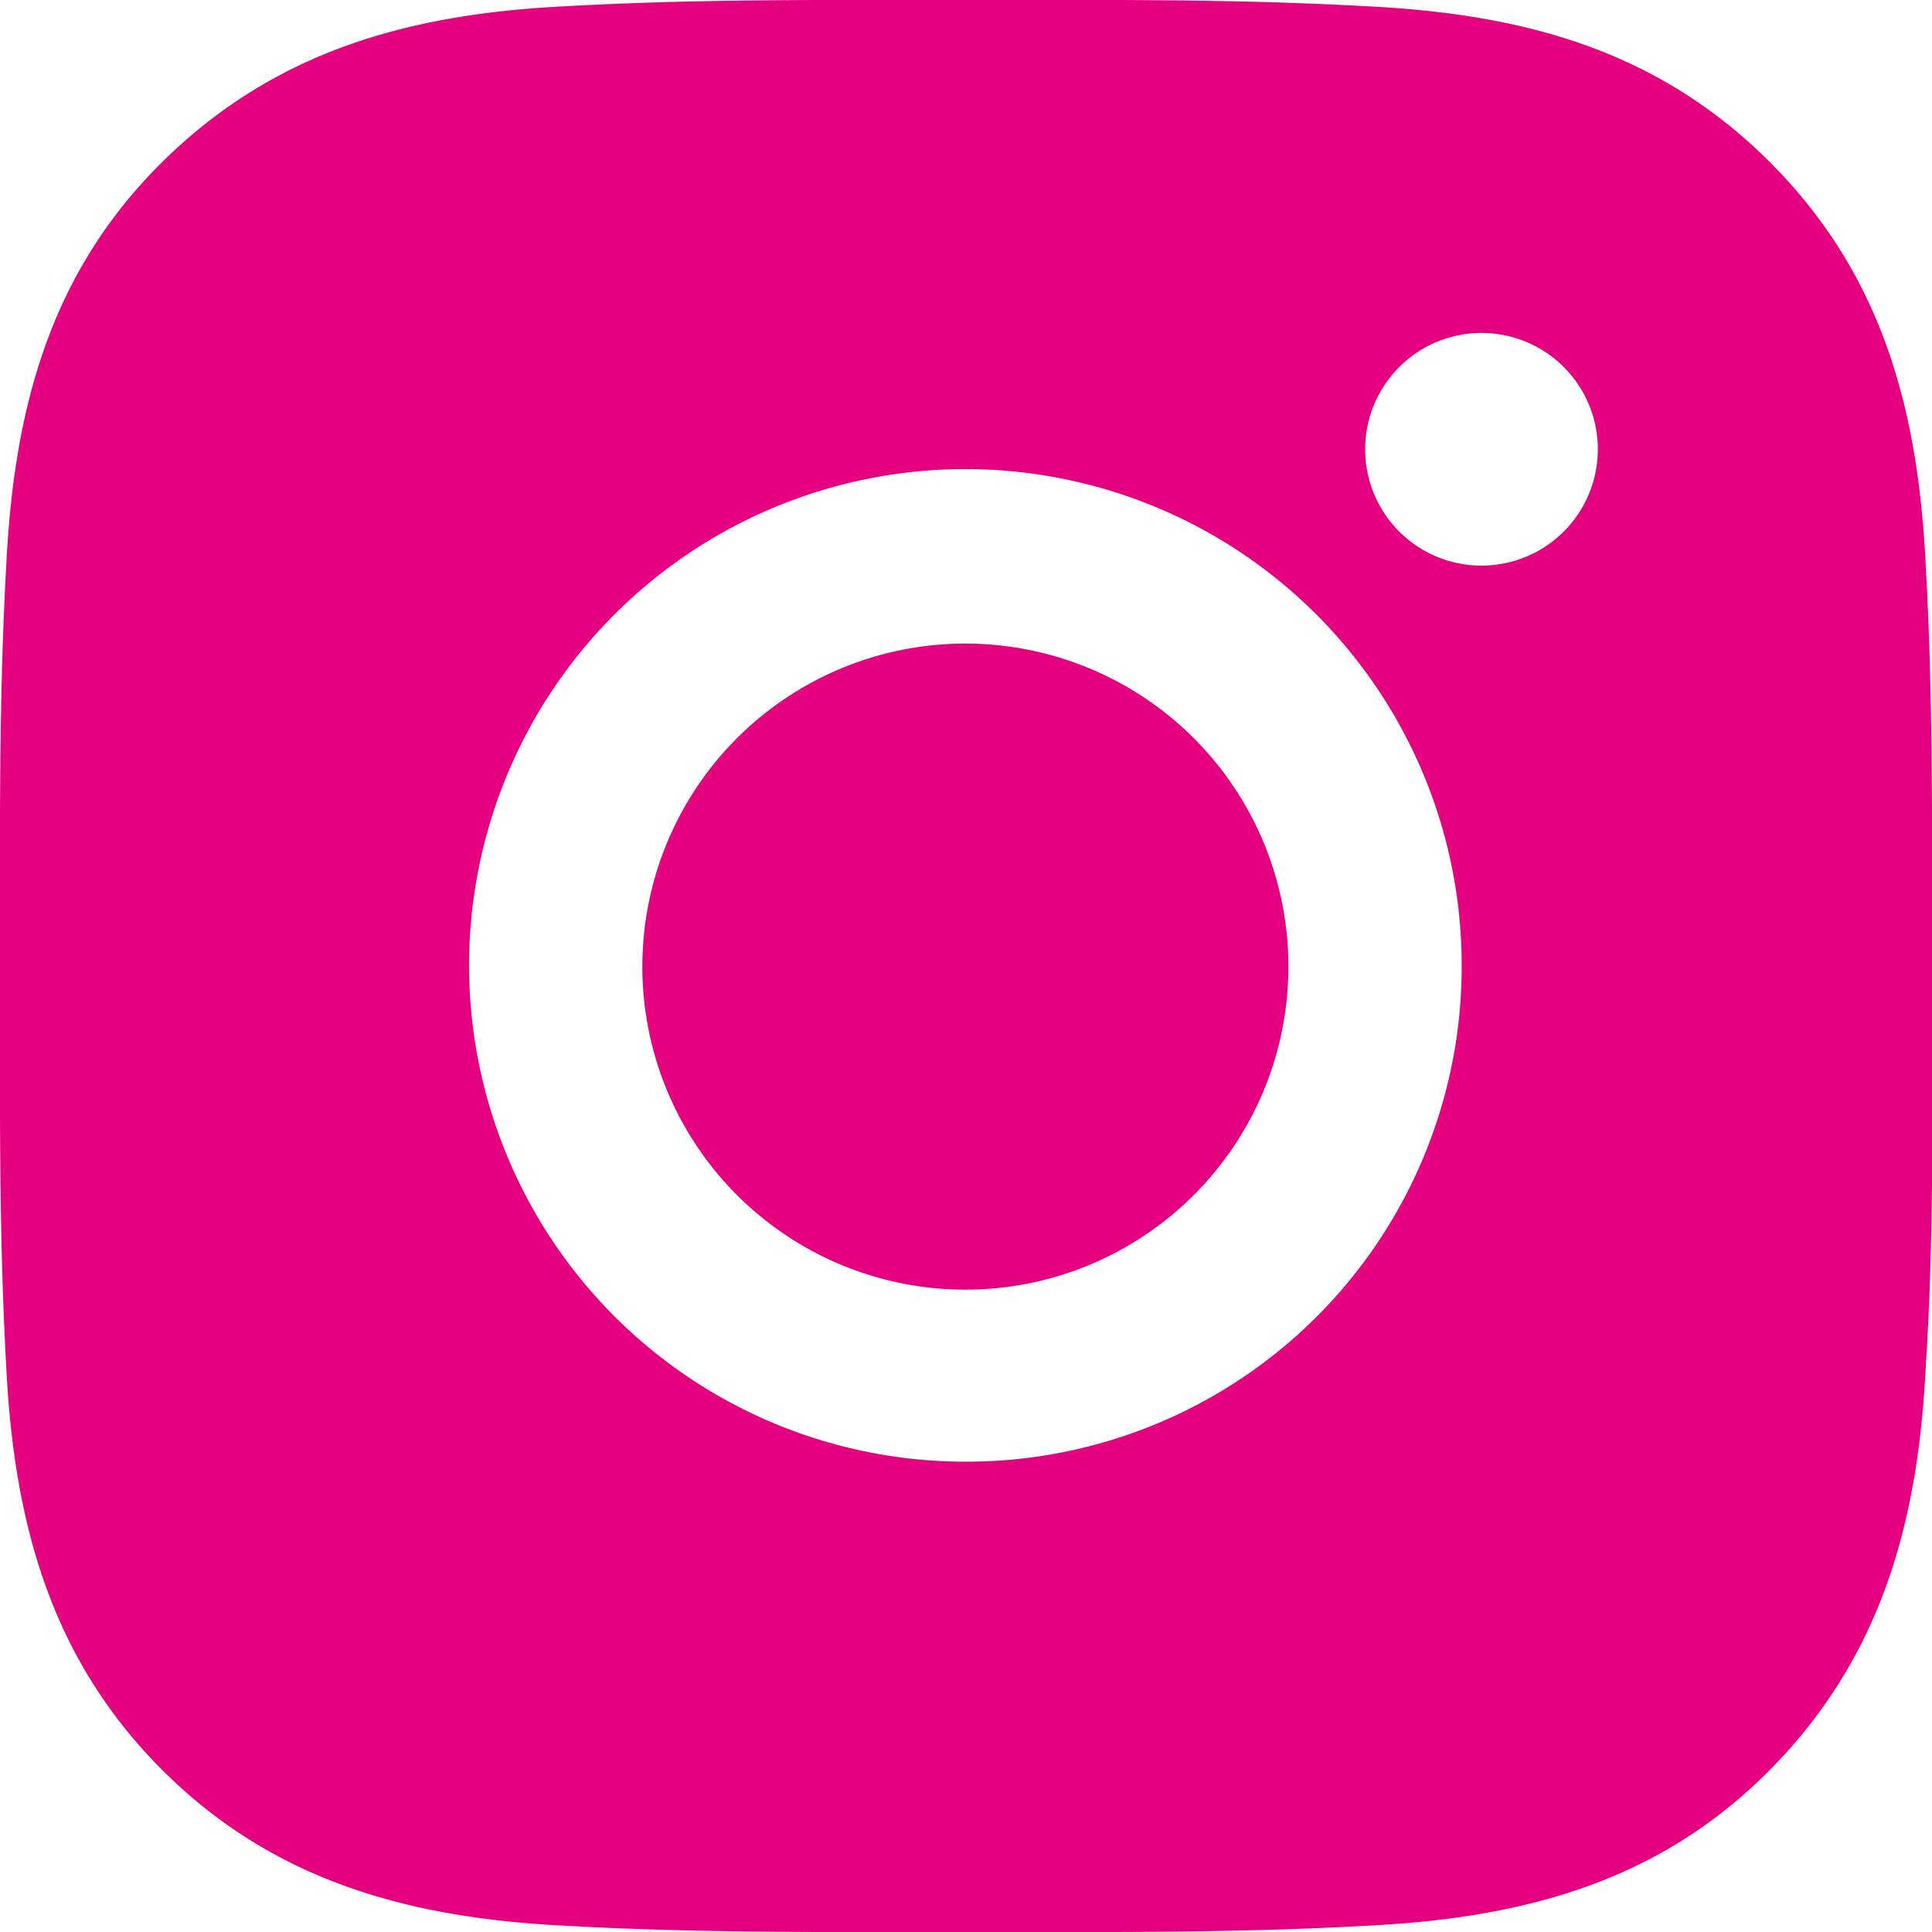
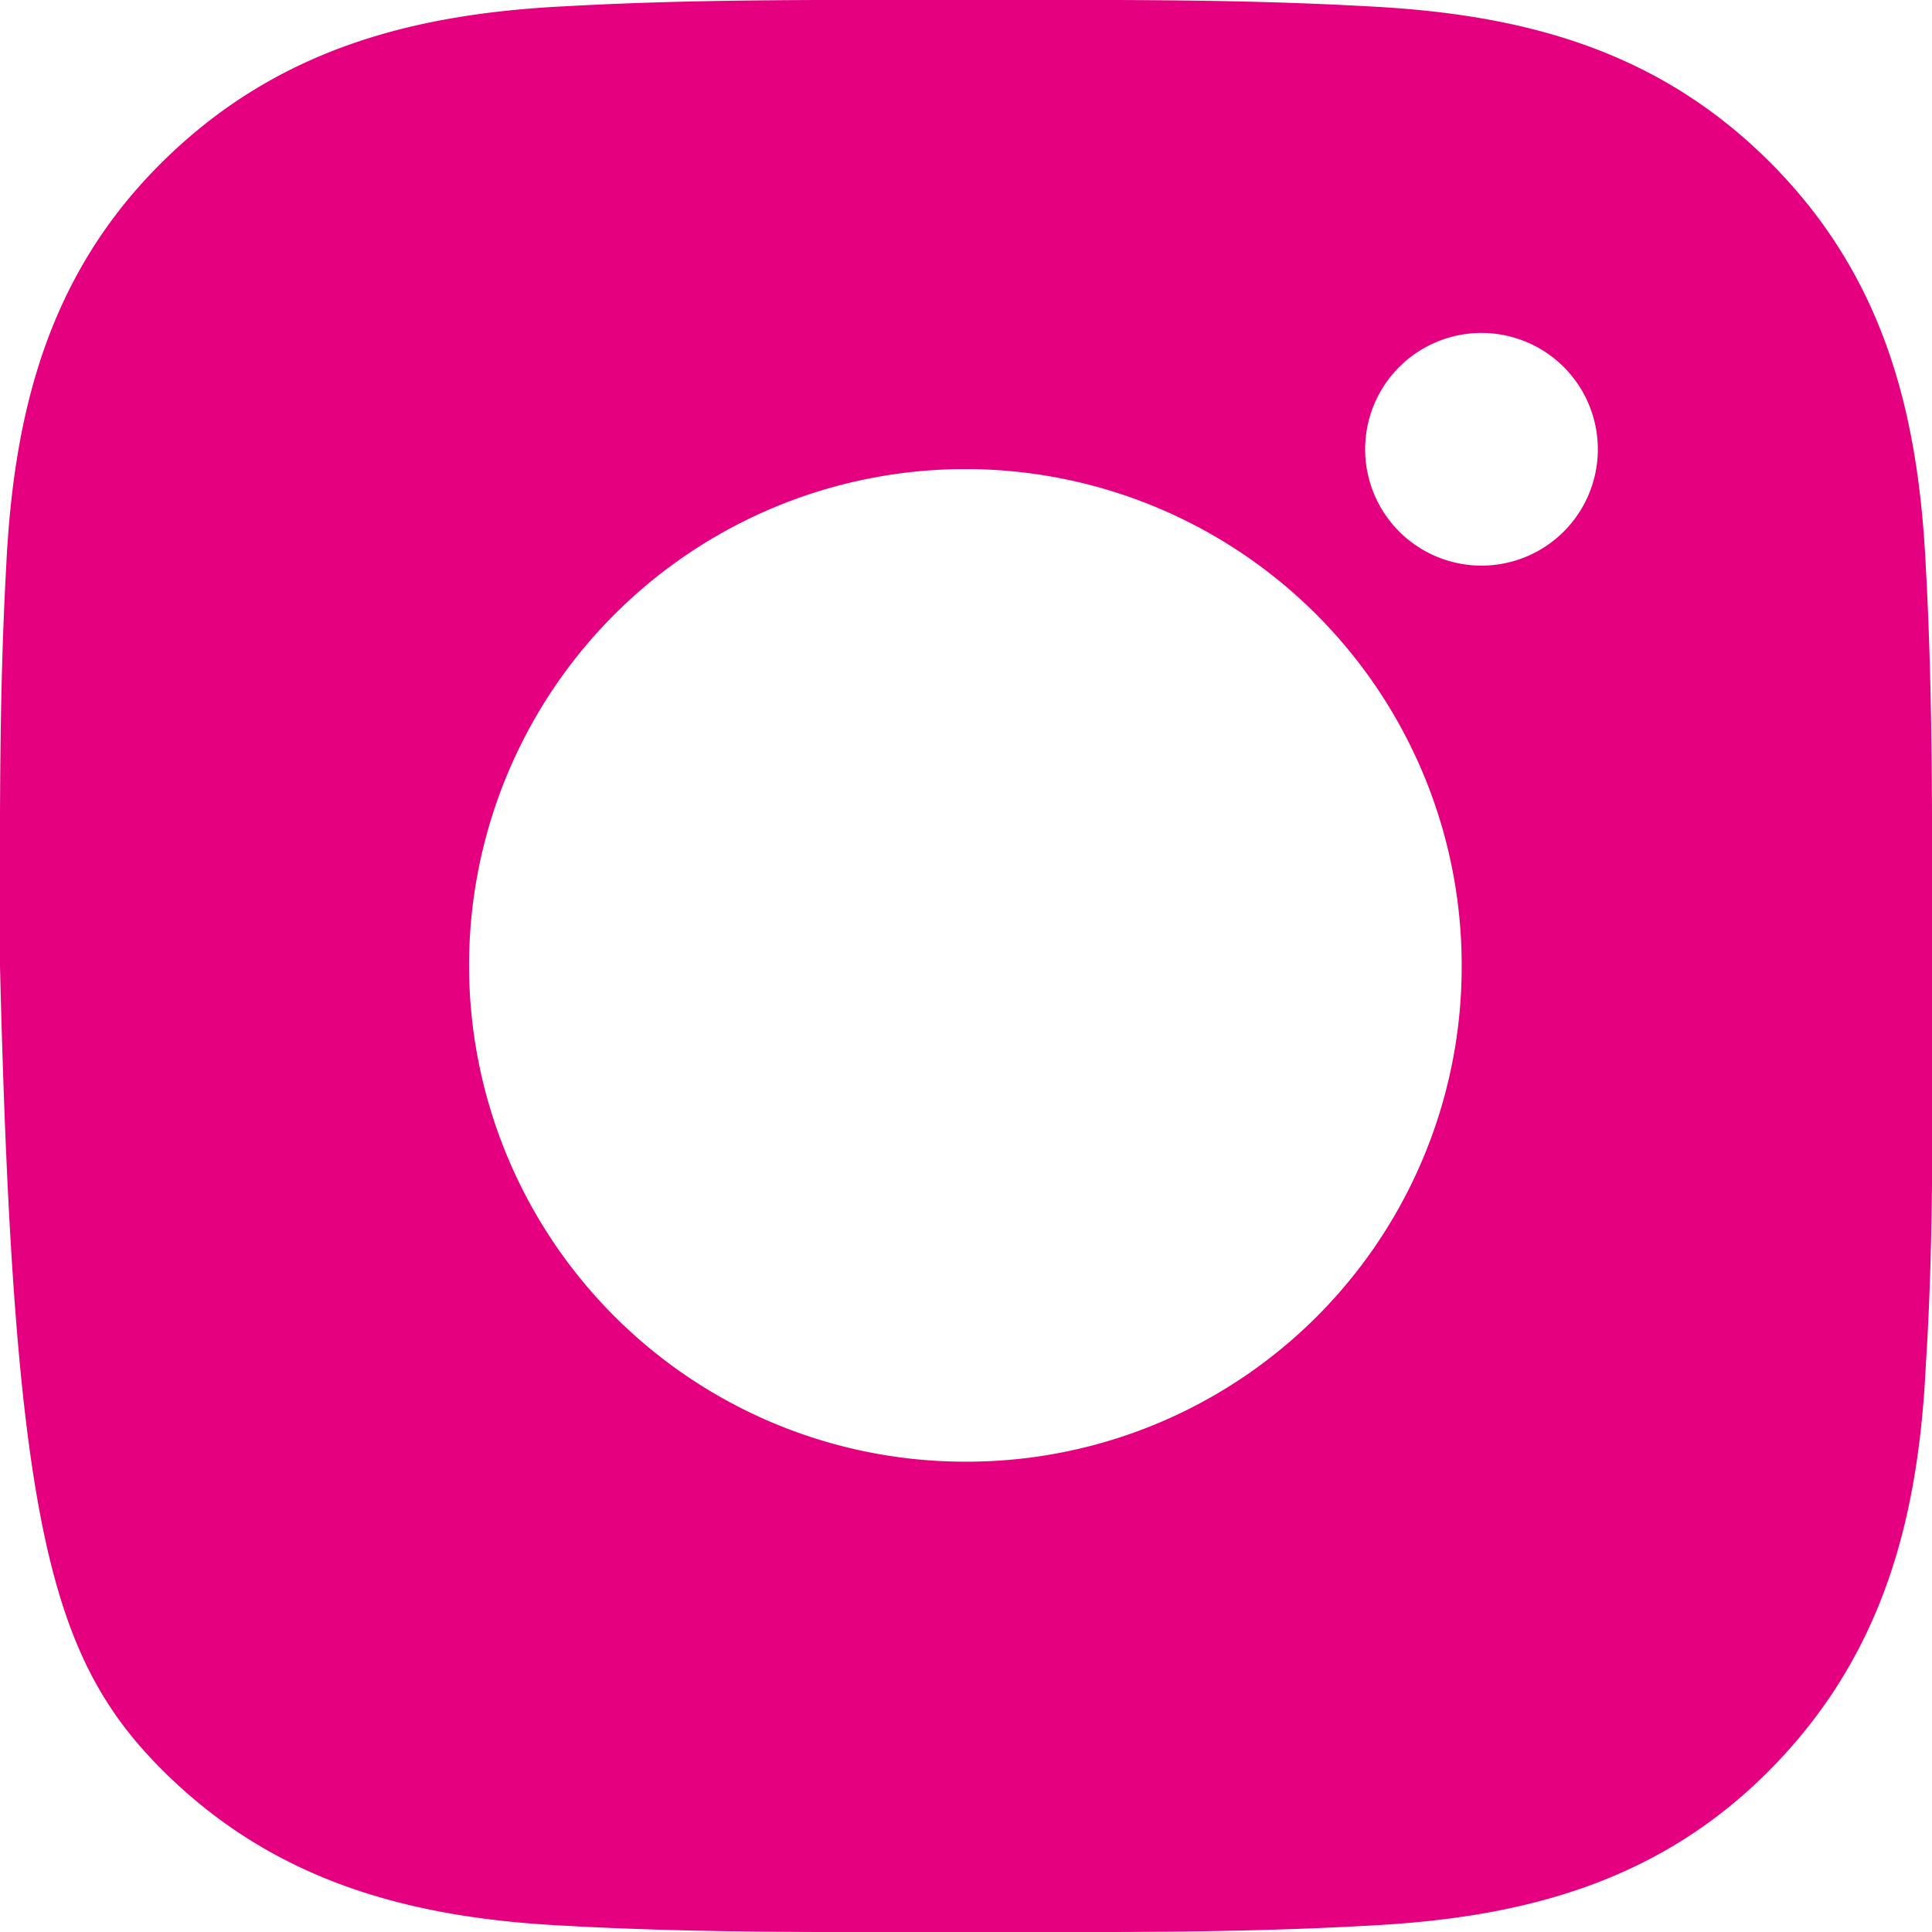
<svg xmlns="http://www.w3.org/2000/svg" viewBox="0 0 156.1 156.1">
  <defs>
    <style>.cls-1{fill:#e4007f;}</style>
  </defs>
  <title>ins 2</title>
  <g id="图层_2" data-name="图层 2">
    <g id="图层_1-2" data-name="图层 1">
-       <path class="cls-1" d="M78.1,52a26.1,26.1,0,1,0,26,26.1A26.1,26.1,0,0,0,78.1,52Z" />
-       <path class="cls-1" d="M156.1,78.1c0-10.8.1-21.5-.5-32.3-.6-12.5-3.4-23.5-12.6-32.7S122.8,1.1,110.3.5C99.5-.1,88.8,0,78.1,0S56.6-.1,45.8.5C33.3,1.1,22.3,4,13.1,13.1S1.1,33.3.5,45.8C-.1,56.6,0,67.3,0,78.1s-.1,21.4.5,32.2C1.1,122.8,4,133.9,13.1,143s20.2,12,32.7,12.6c10.8.6,21.5.5,32.3.5s21.4.1,32.2-.5c12.5-.6,23.6-3.4,32.7-12.6s12-20.2,12.6-32.7c.7-10.8.5-21.4.5-32.2Zm-78,40a40.1,40.1,0,1,1,40-40A40,40,0,0,1,78.1,118.1Zm41.7-72.4a9.4,9.4,0,1,1,9.3-9.3A9.4,9.4,0,0,1,119.8,45.7Z" />
+       <path class="cls-1" d="M156.1,78.1c0-10.8.1-21.5-.5-32.3-.6-12.5-3.4-23.5-12.6-32.7S122.8,1.1,110.3.5C99.5-.1,88.8,0,78.1,0S56.6-.1,45.8.5C33.3,1.1,22.3,4,13.1,13.1S1.1,33.3.5,45.8C-.1,56.6,0,67.3,0,78.1C1.1,122.8,4,133.9,13.1,143s20.2,12,32.7,12.6c10.8.6,21.5.5,32.3.5s21.4.1,32.2-.5c12.5-.6,23.6-3.4,32.7-12.6s12-20.2,12.6-32.7c.7-10.8.5-21.4.5-32.2Zm-78,40a40.1,40.1,0,1,1,40-40A40,40,0,0,1,78.1,118.1Zm41.7-72.4a9.4,9.4,0,1,1,9.3-9.3A9.4,9.4,0,0,1,119.8,45.7Z" />
    </g>
  </g>
</svg>